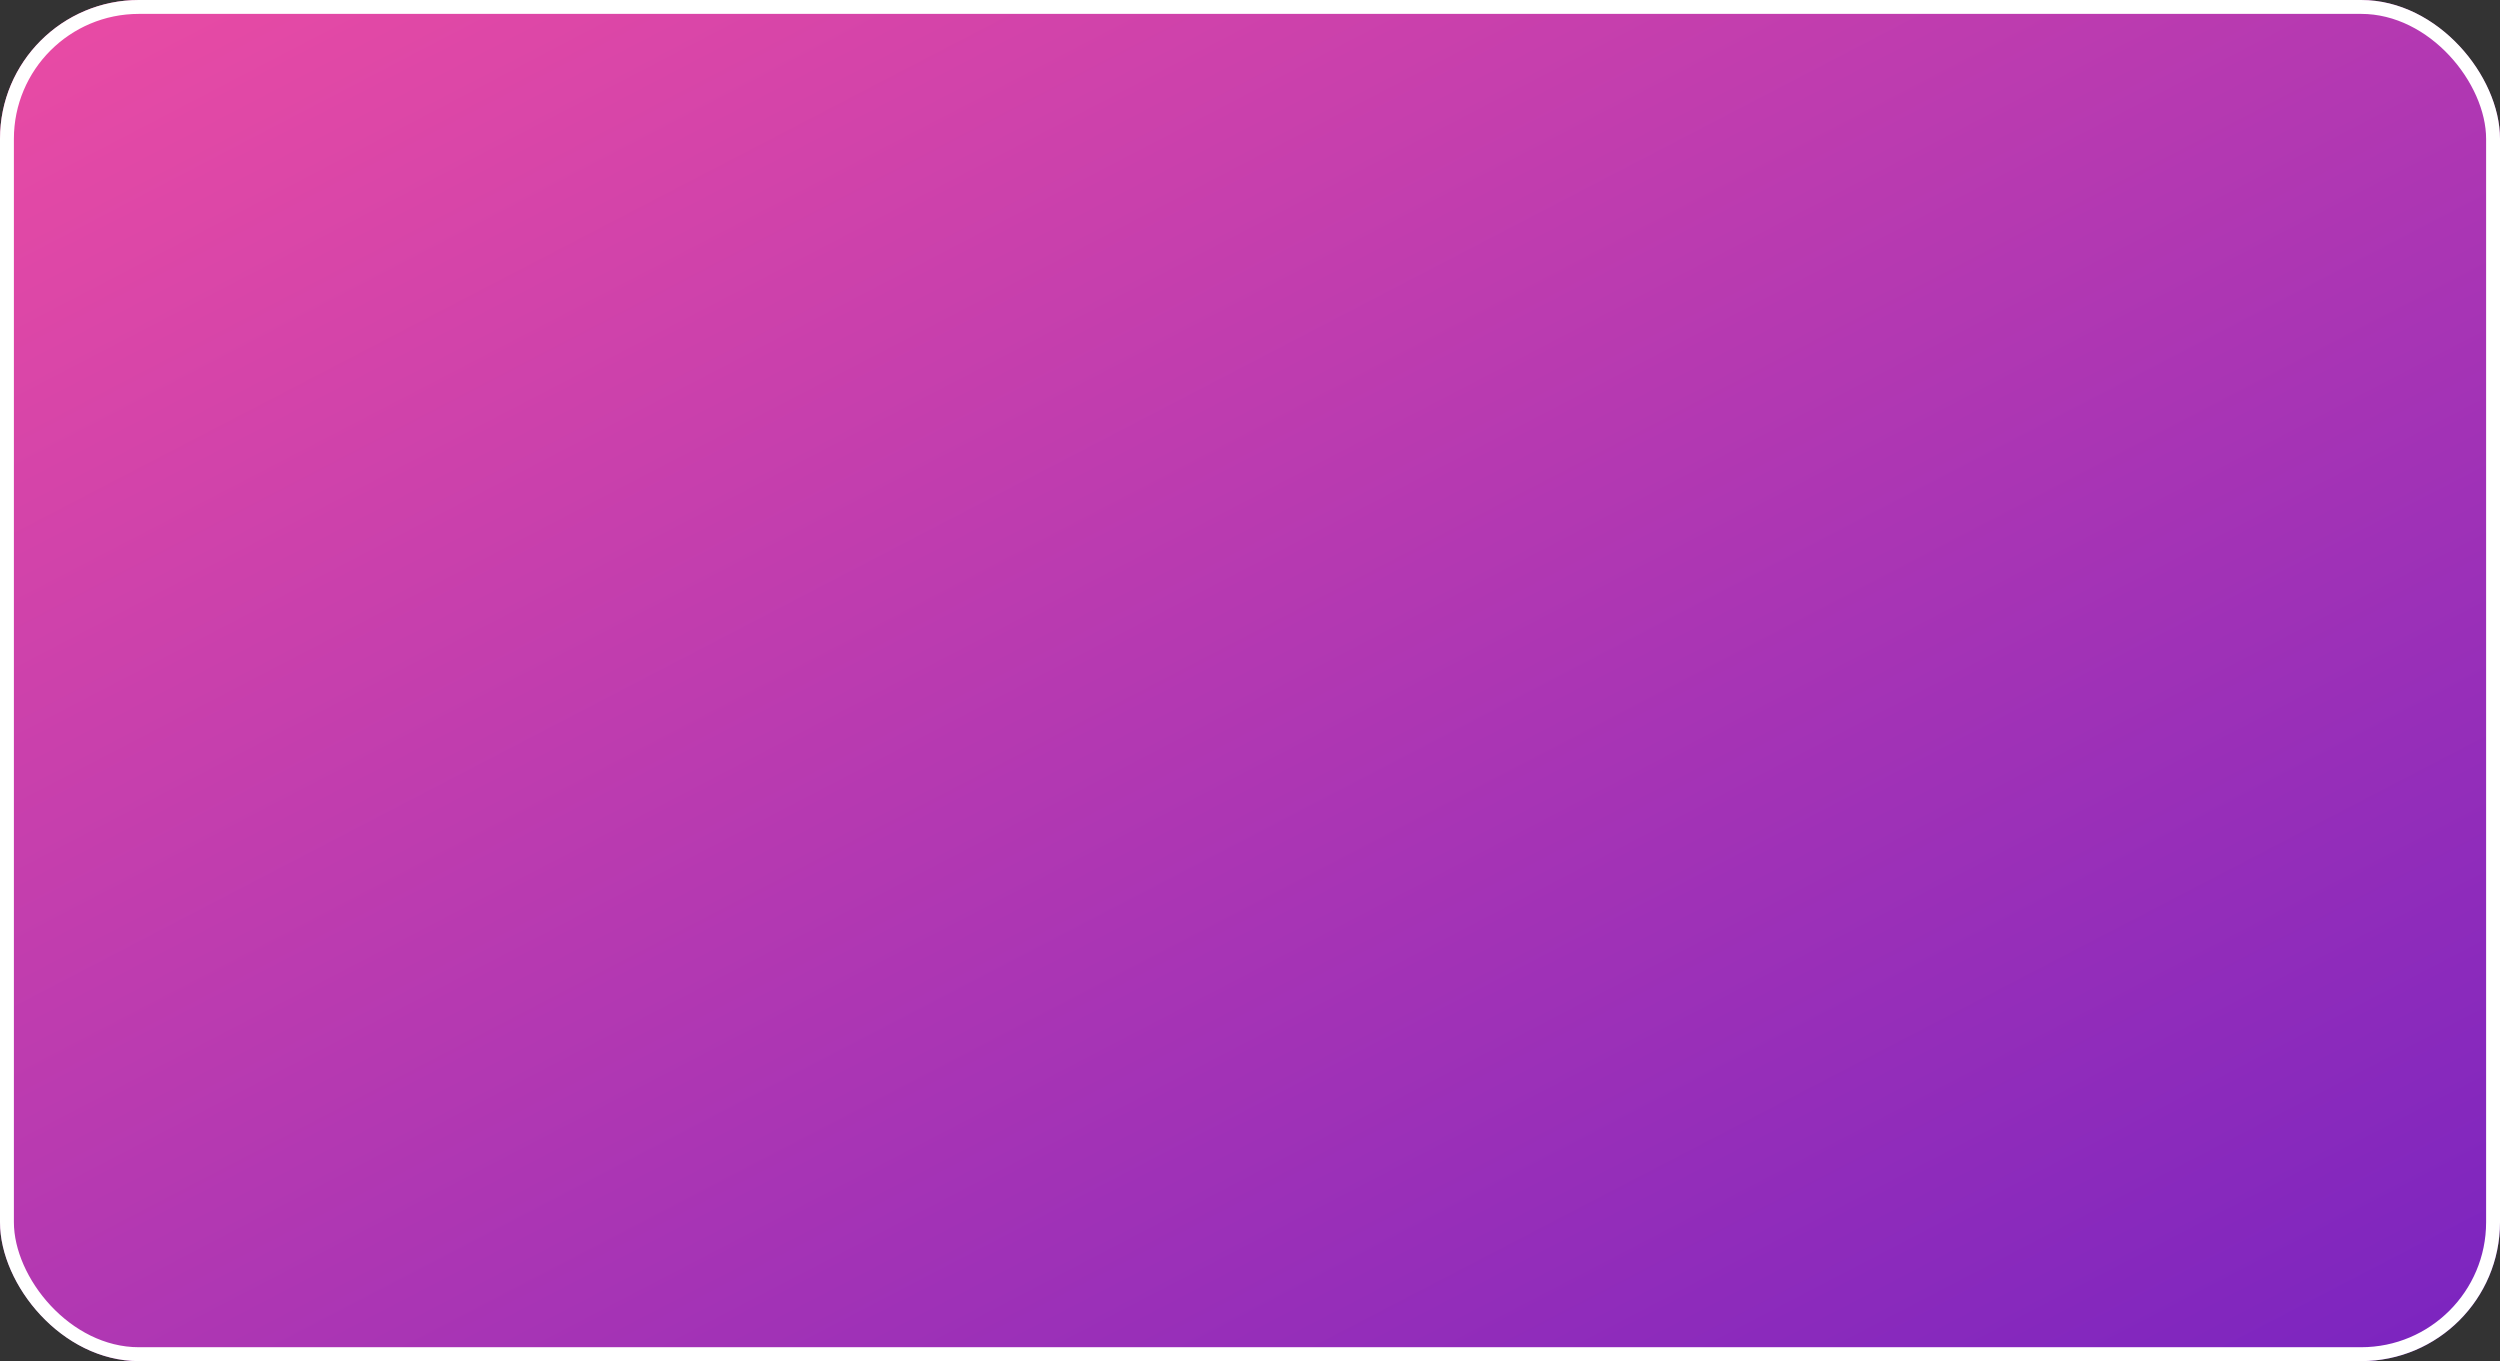
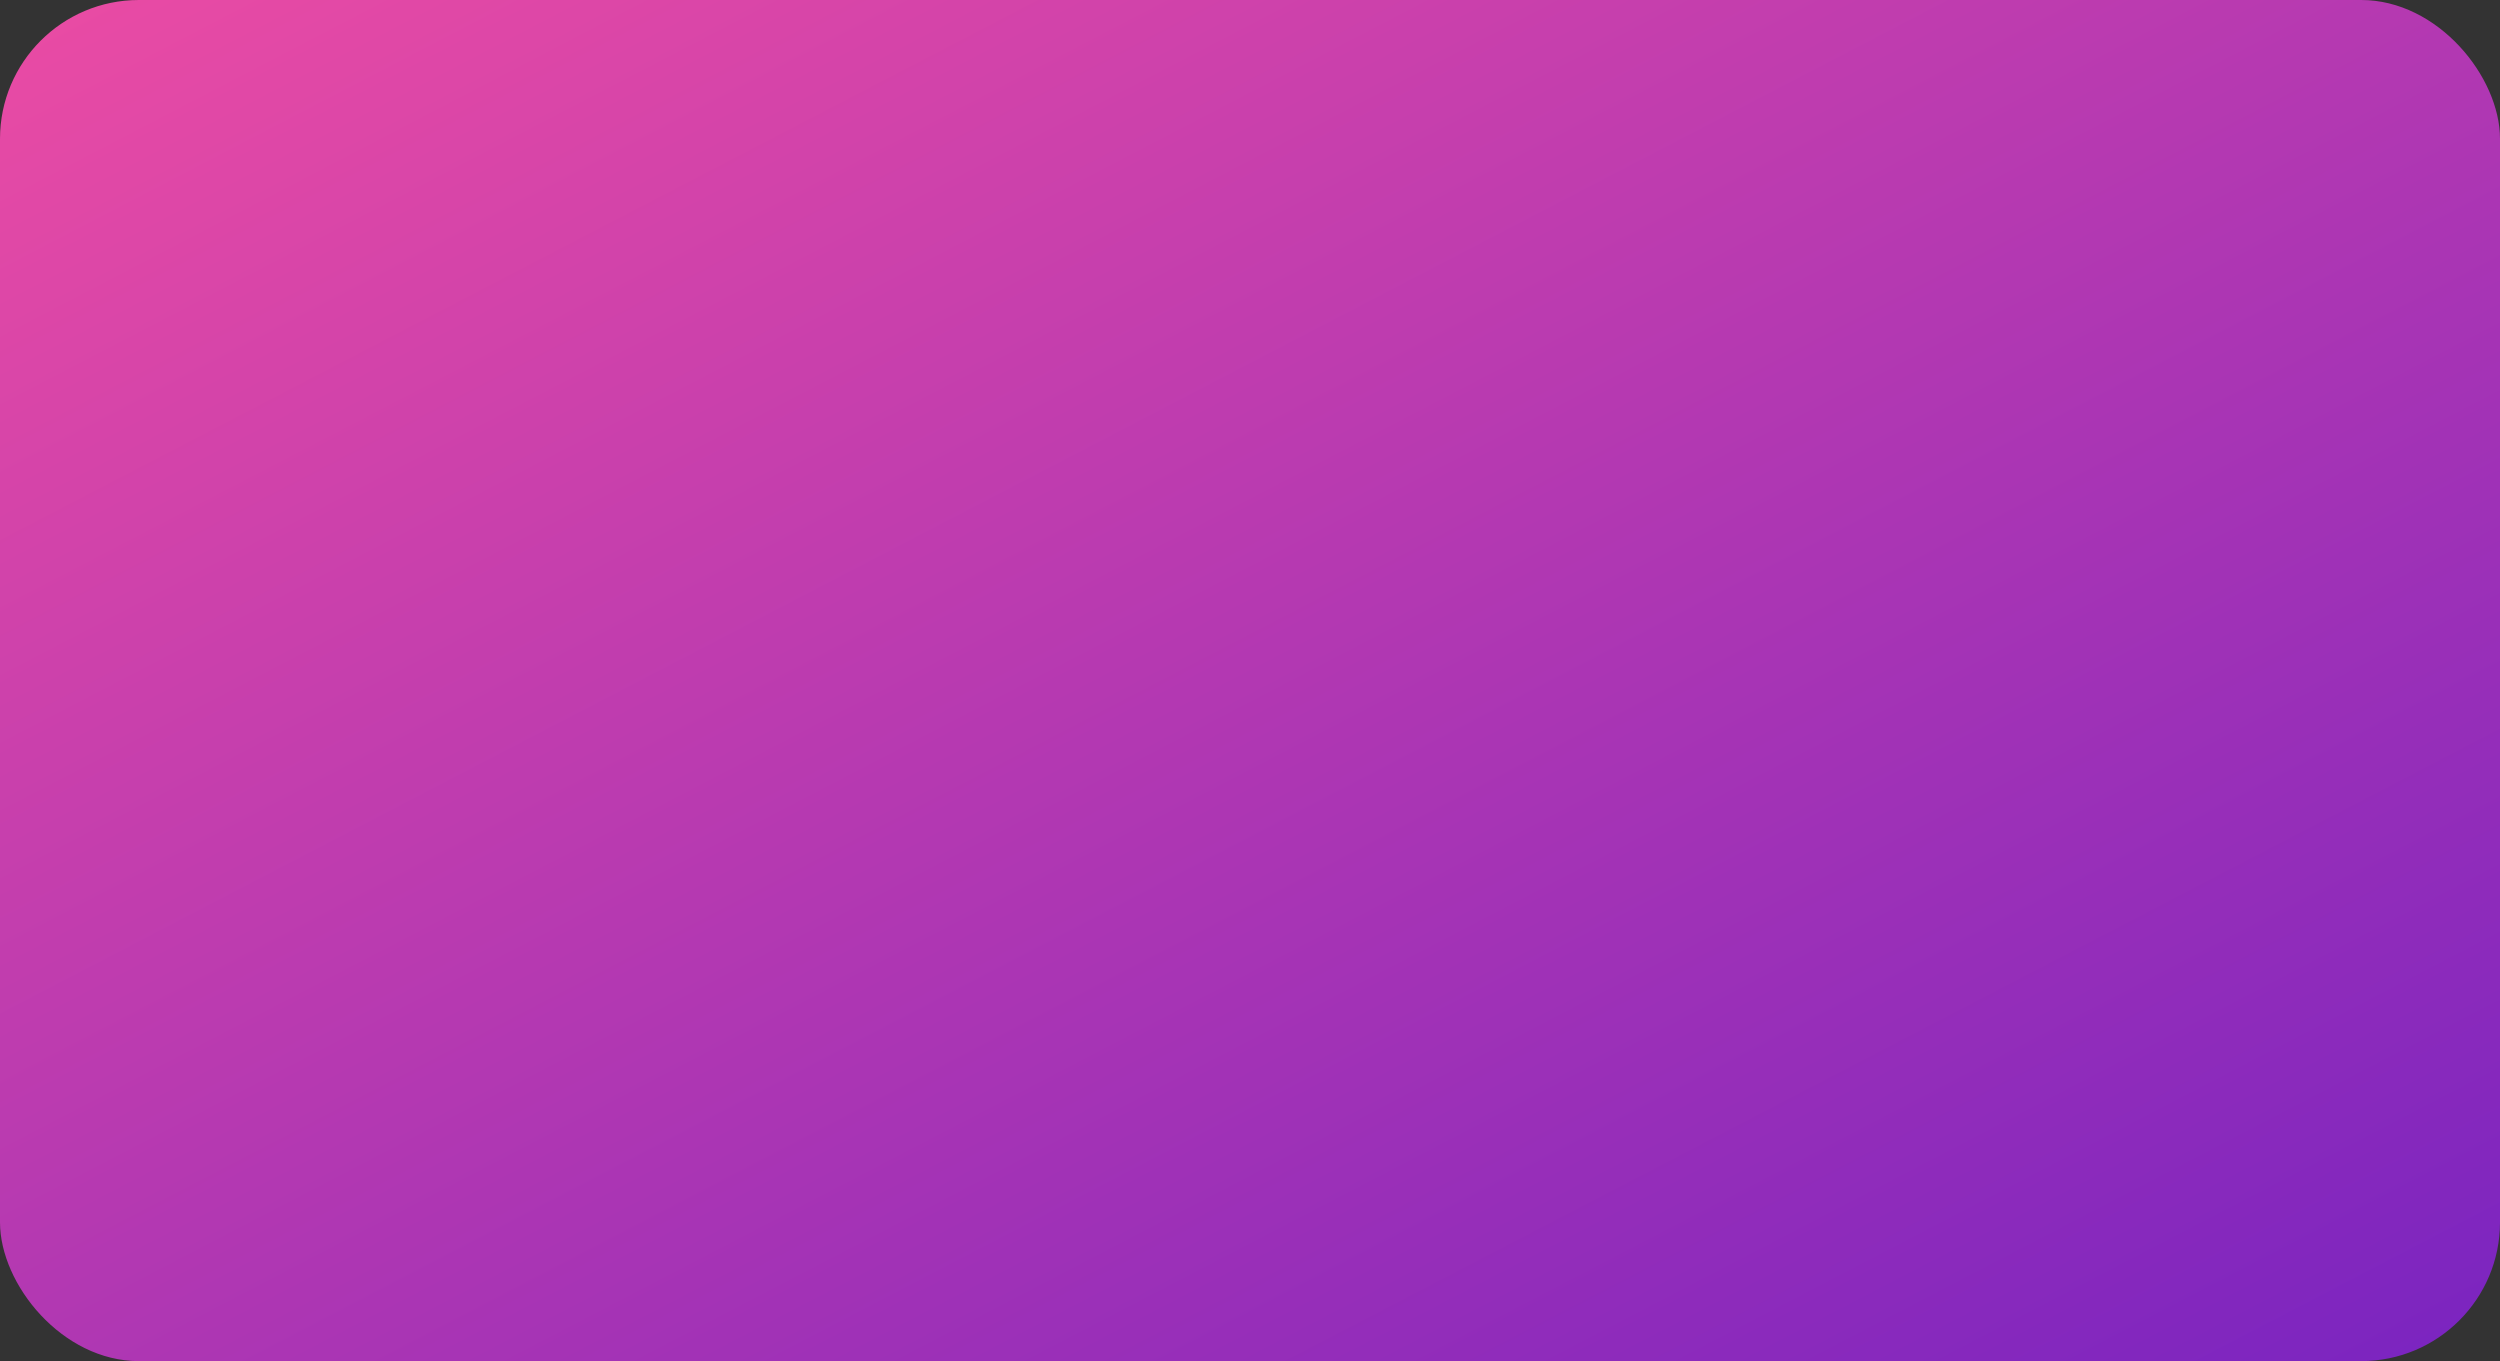
<svg xmlns="http://www.w3.org/2000/svg" width="540" height="294" viewBox="0 0 540 294">
  <rect x="0" y="0" width="540" height="294" fill="#333333" stroke="none" />
  <defs>
    <linearGradient id="linear-gradient" y1="0.029" x2="1.635" y2="1.731" gradientUnits="objectBoundingBox">
      <stop offset="0" stop-color="#e94ba4" />
      <stop offset="1" stop-color="#2c09d4" />
    </linearGradient>
  </defs>
  <g id="Rectangle_1024" data-name="Rectangle 1024" stroke="#fff" stroke-width="3" fill="url(#linear-gradient)">
    <rect width="540" height="294" rx="30" stroke="none" />
-     <rect x="1.5" y="1.5" width="537" height="291" rx="28.5" fill="none" />
  </g>
</svg>